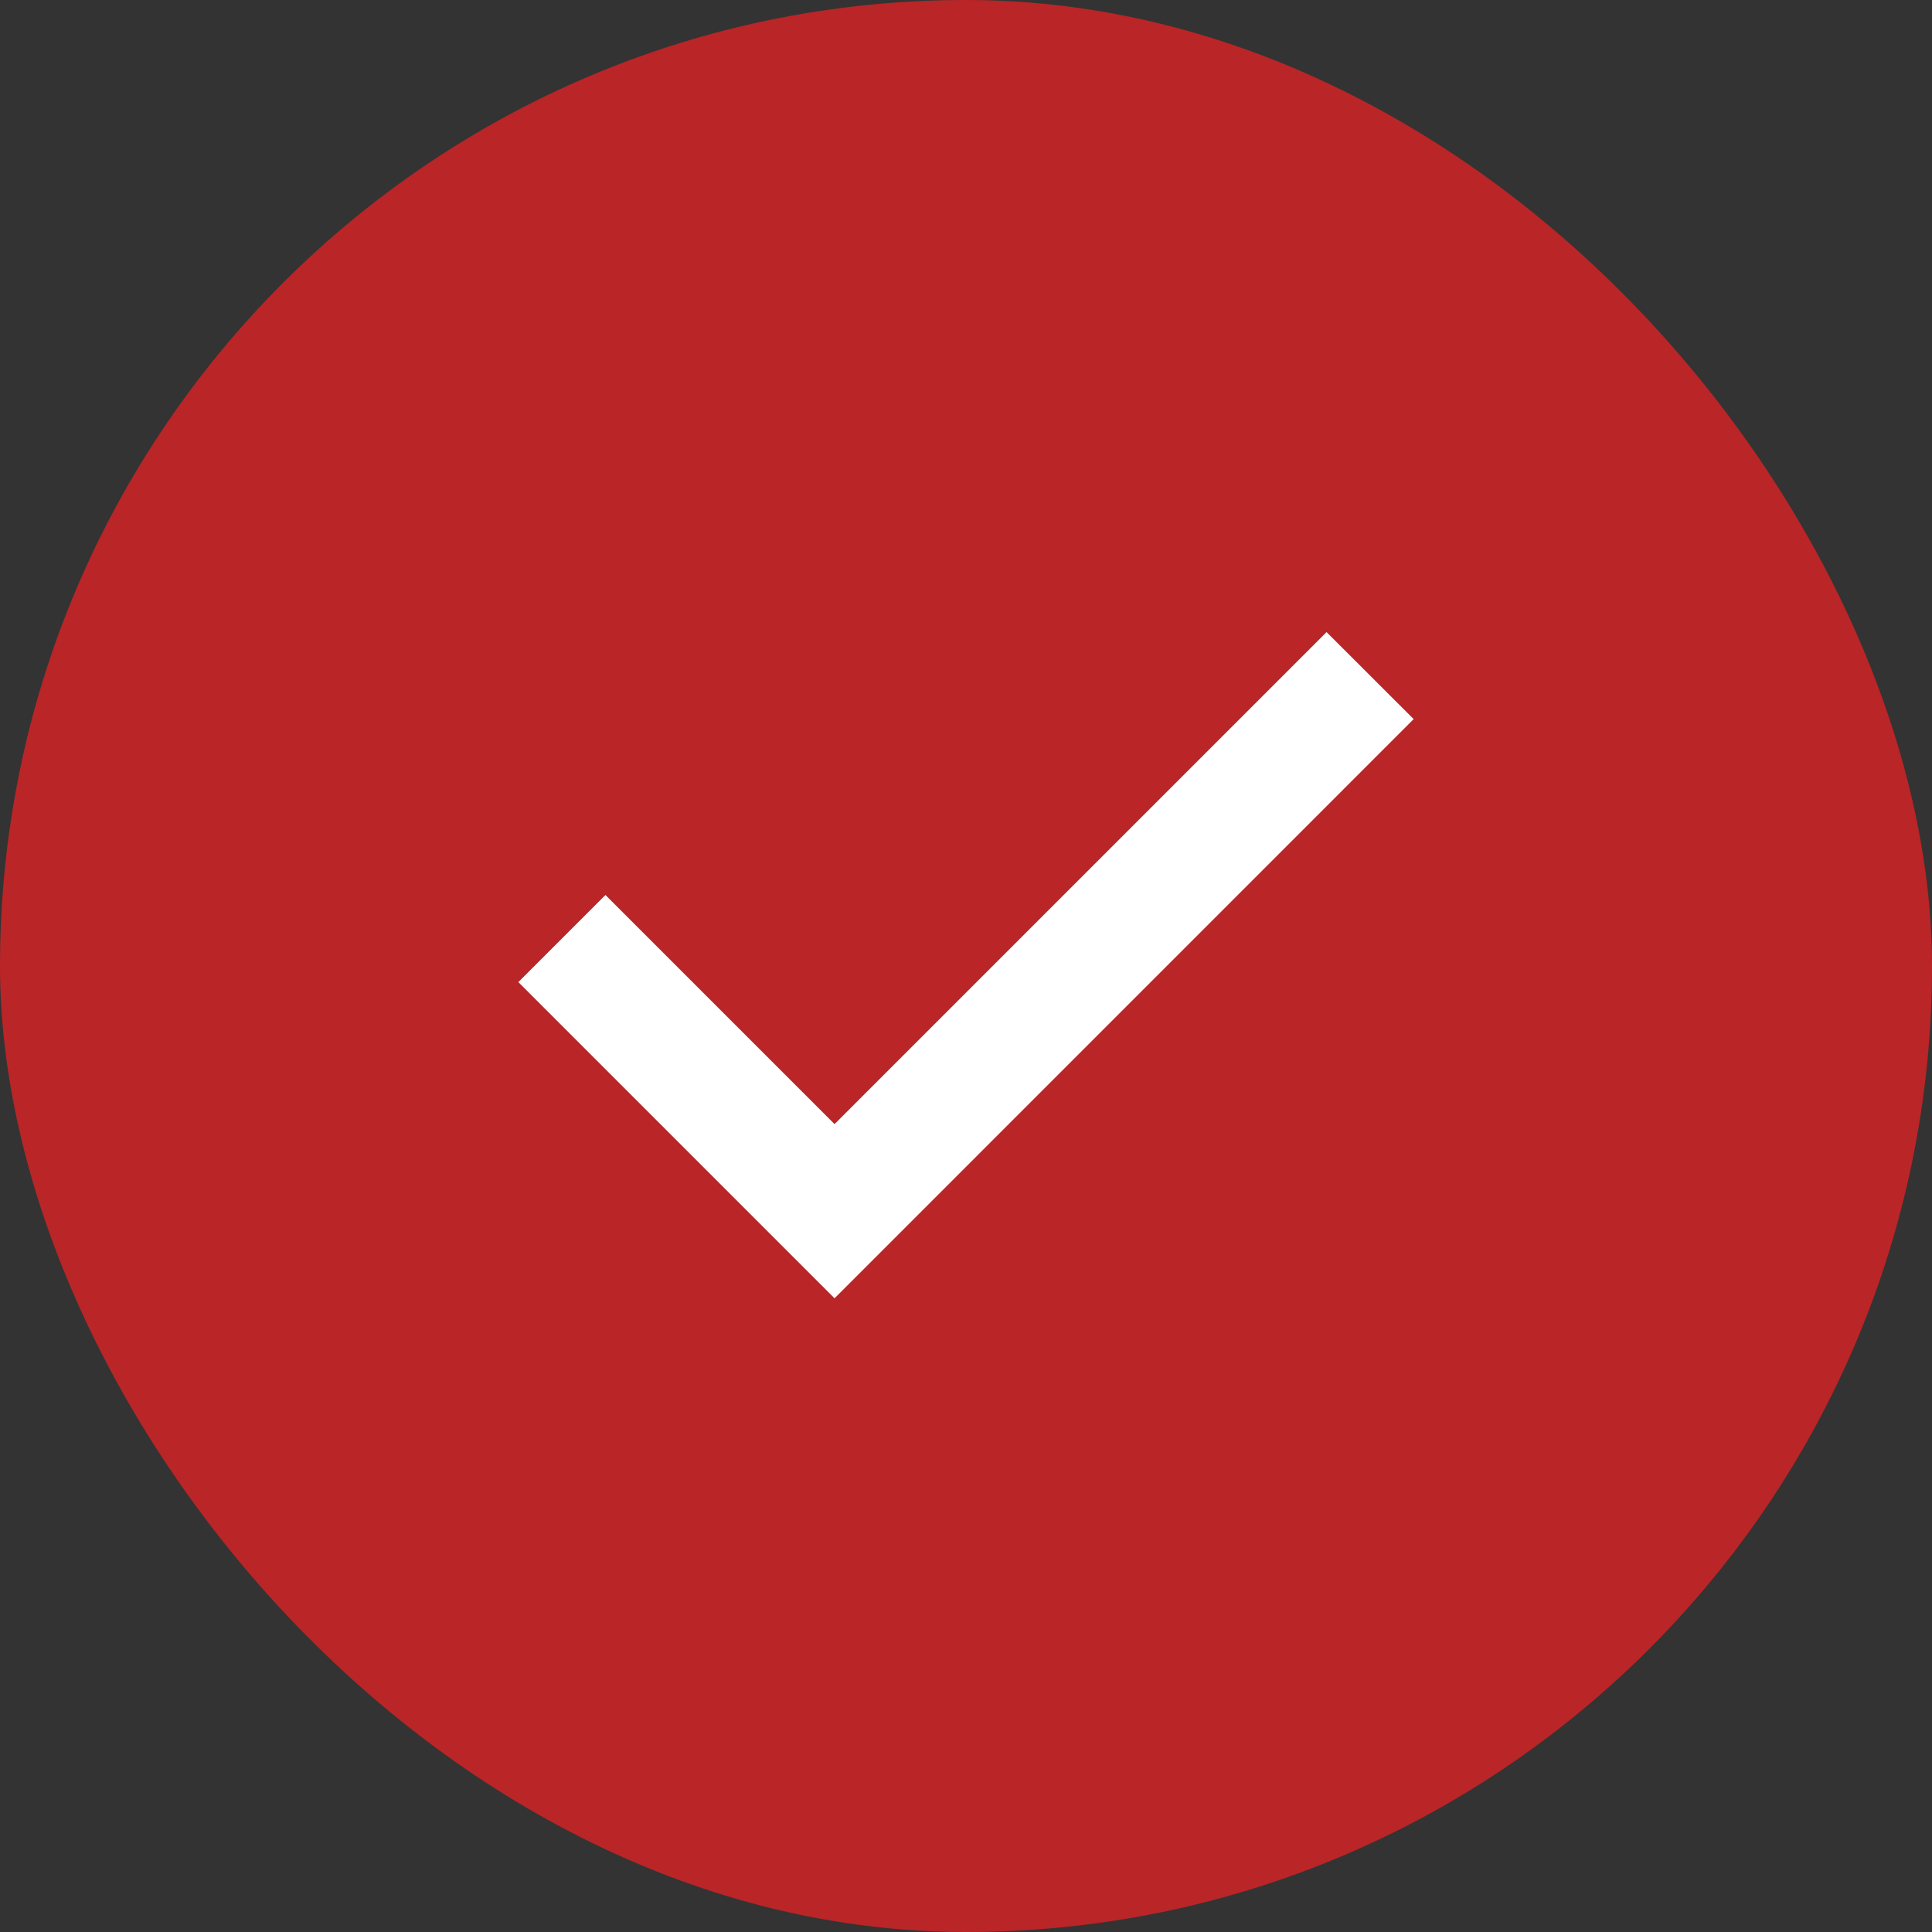
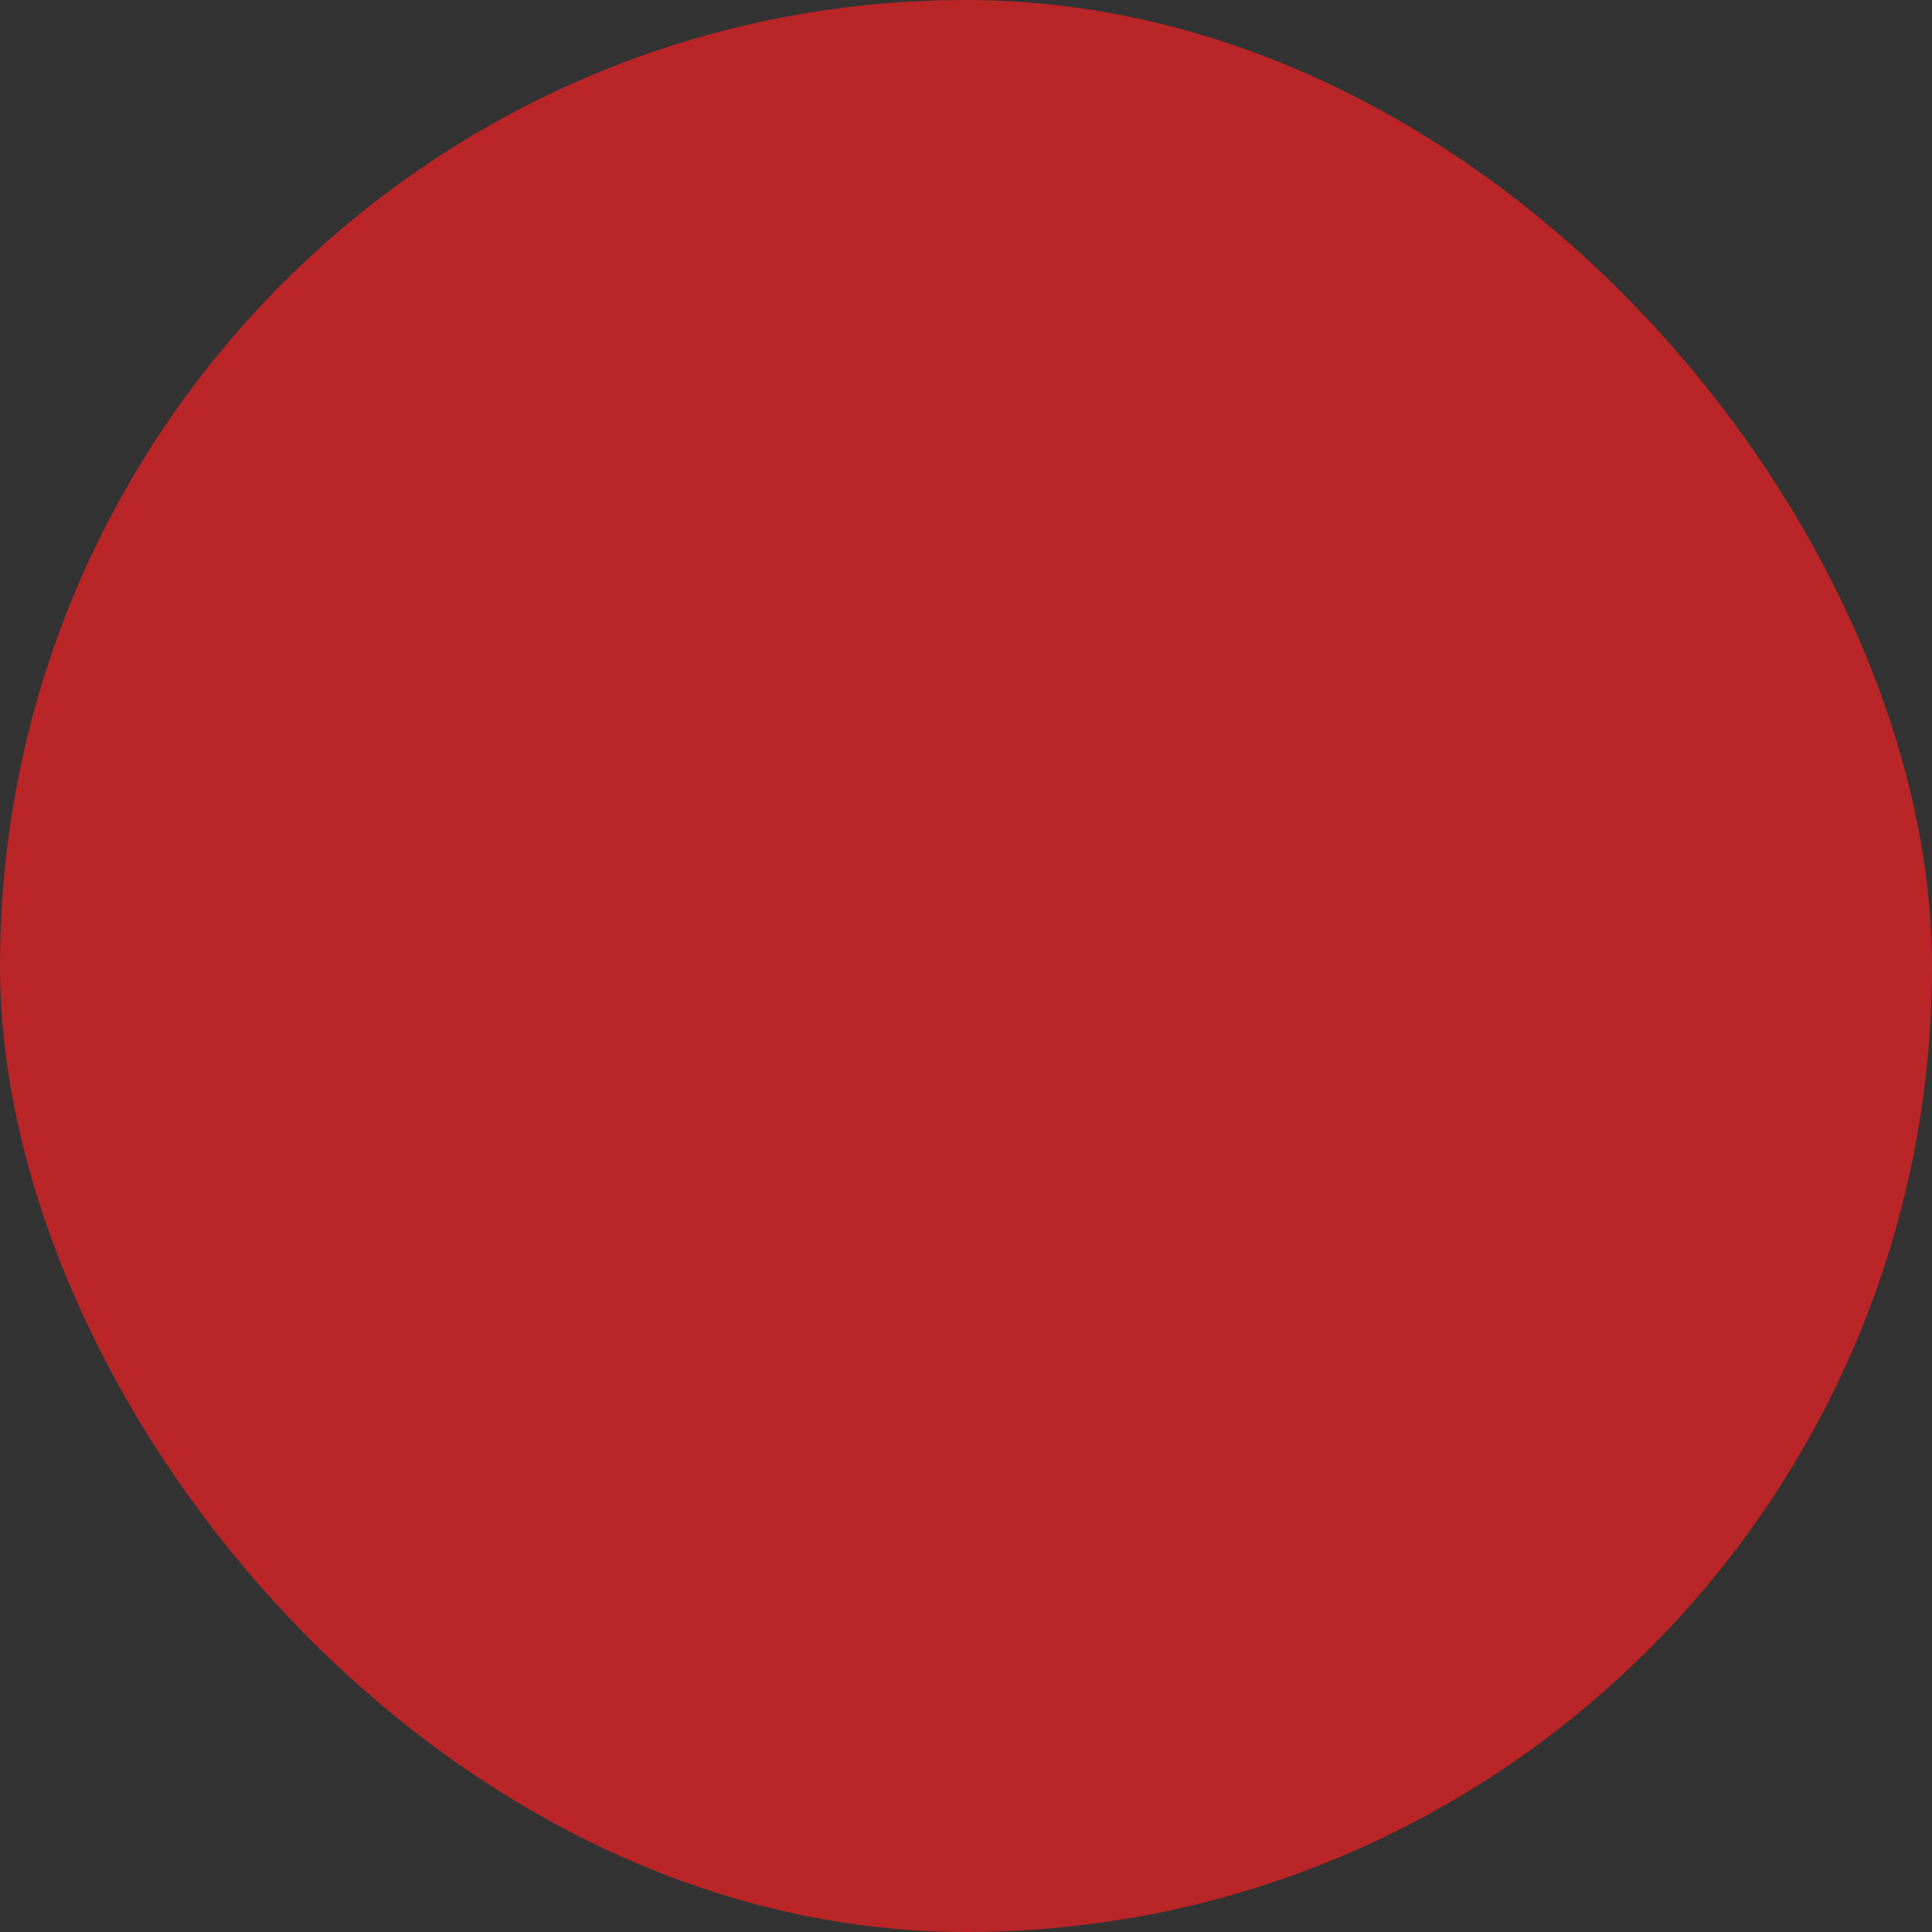
<svg xmlns="http://www.w3.org/2000/svg" width="24" height="24" viewBox="0 0 24 24" fill="none">
  <rect x="0" y="0" width="24" height="24" fill="#333333" stroke="none" />
  <rect width="24" height="24" rx="12" fill="#BA2527" />
  <mask id="mask0_10_2398" style="mask-type:alpha" maskUnits="userSpaceOnUse" x="4" y="4" width="16" height="16">
-     <rect x="4" y="4" width="16" height="16" fill="#D9D9D9" />
-   </mask>
+     </mask>
  <g mask="url(#mask0_10_2398)">
    <path d="M10.367 16.128L6.439 12.2L7.521 11.118L10.367 13.964L16.479 7.852L17.561 8.933L10.367 16.128Z" fill="white" />
  </g>
</svg>